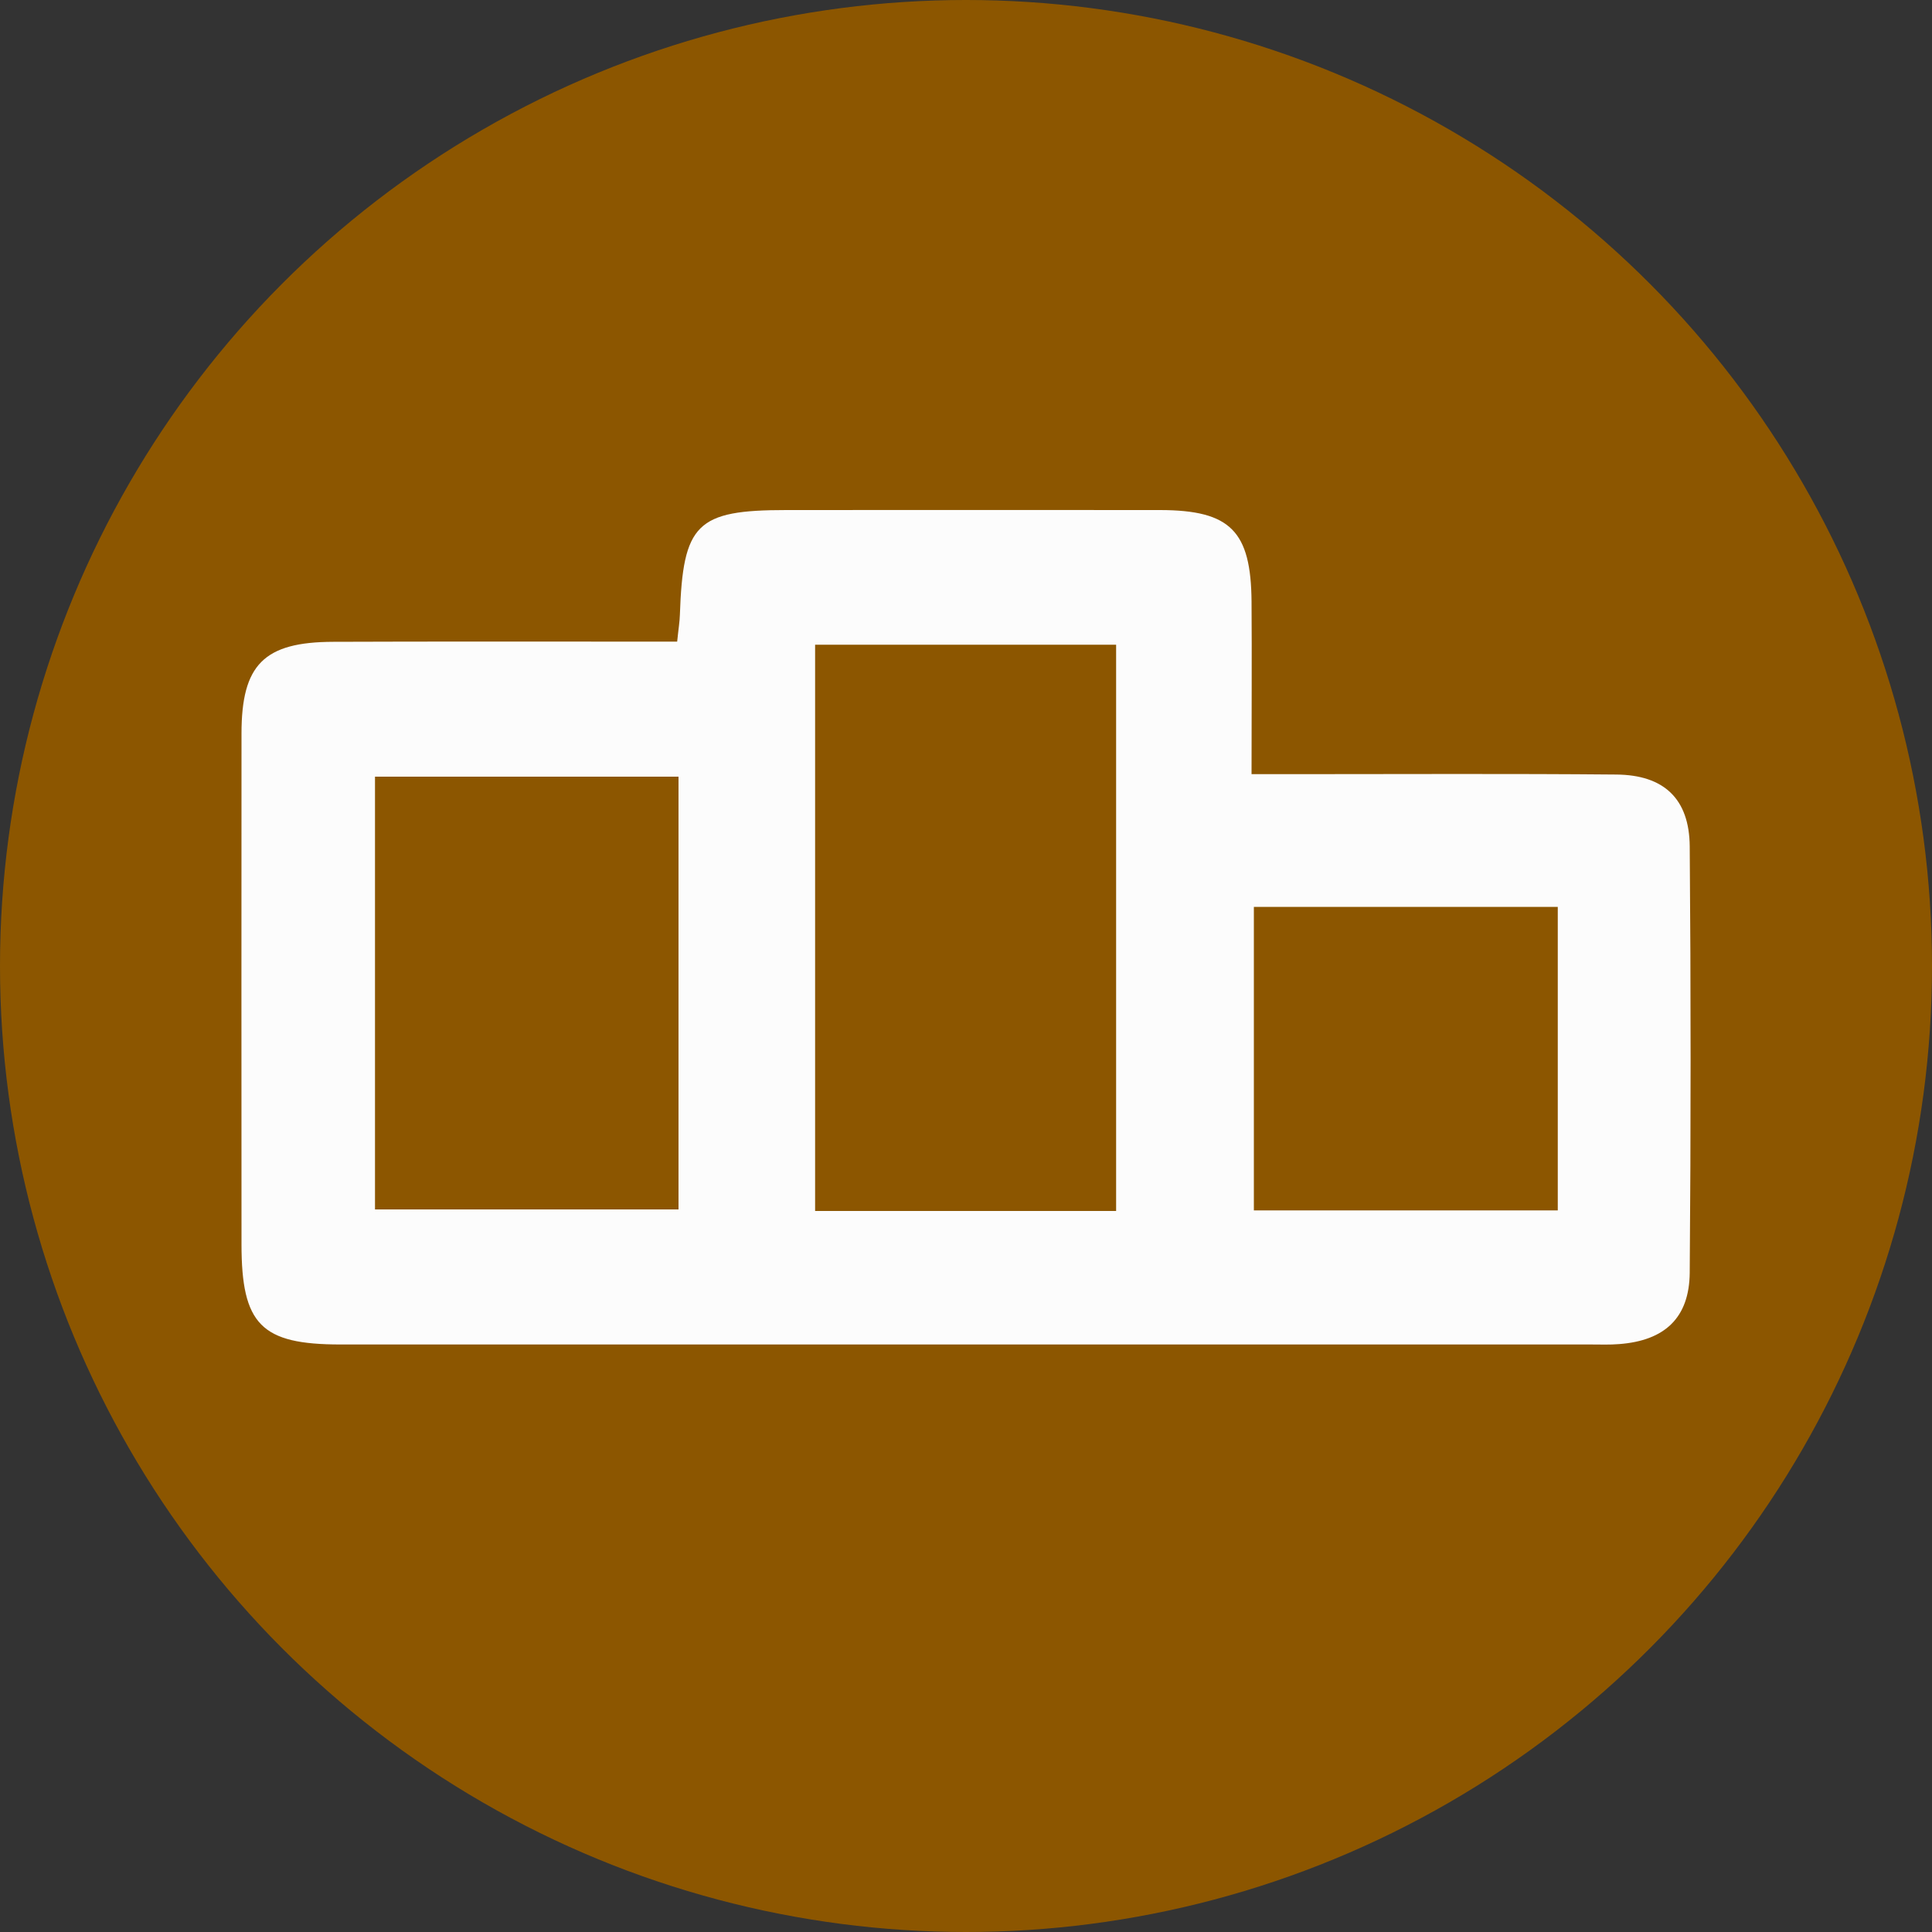
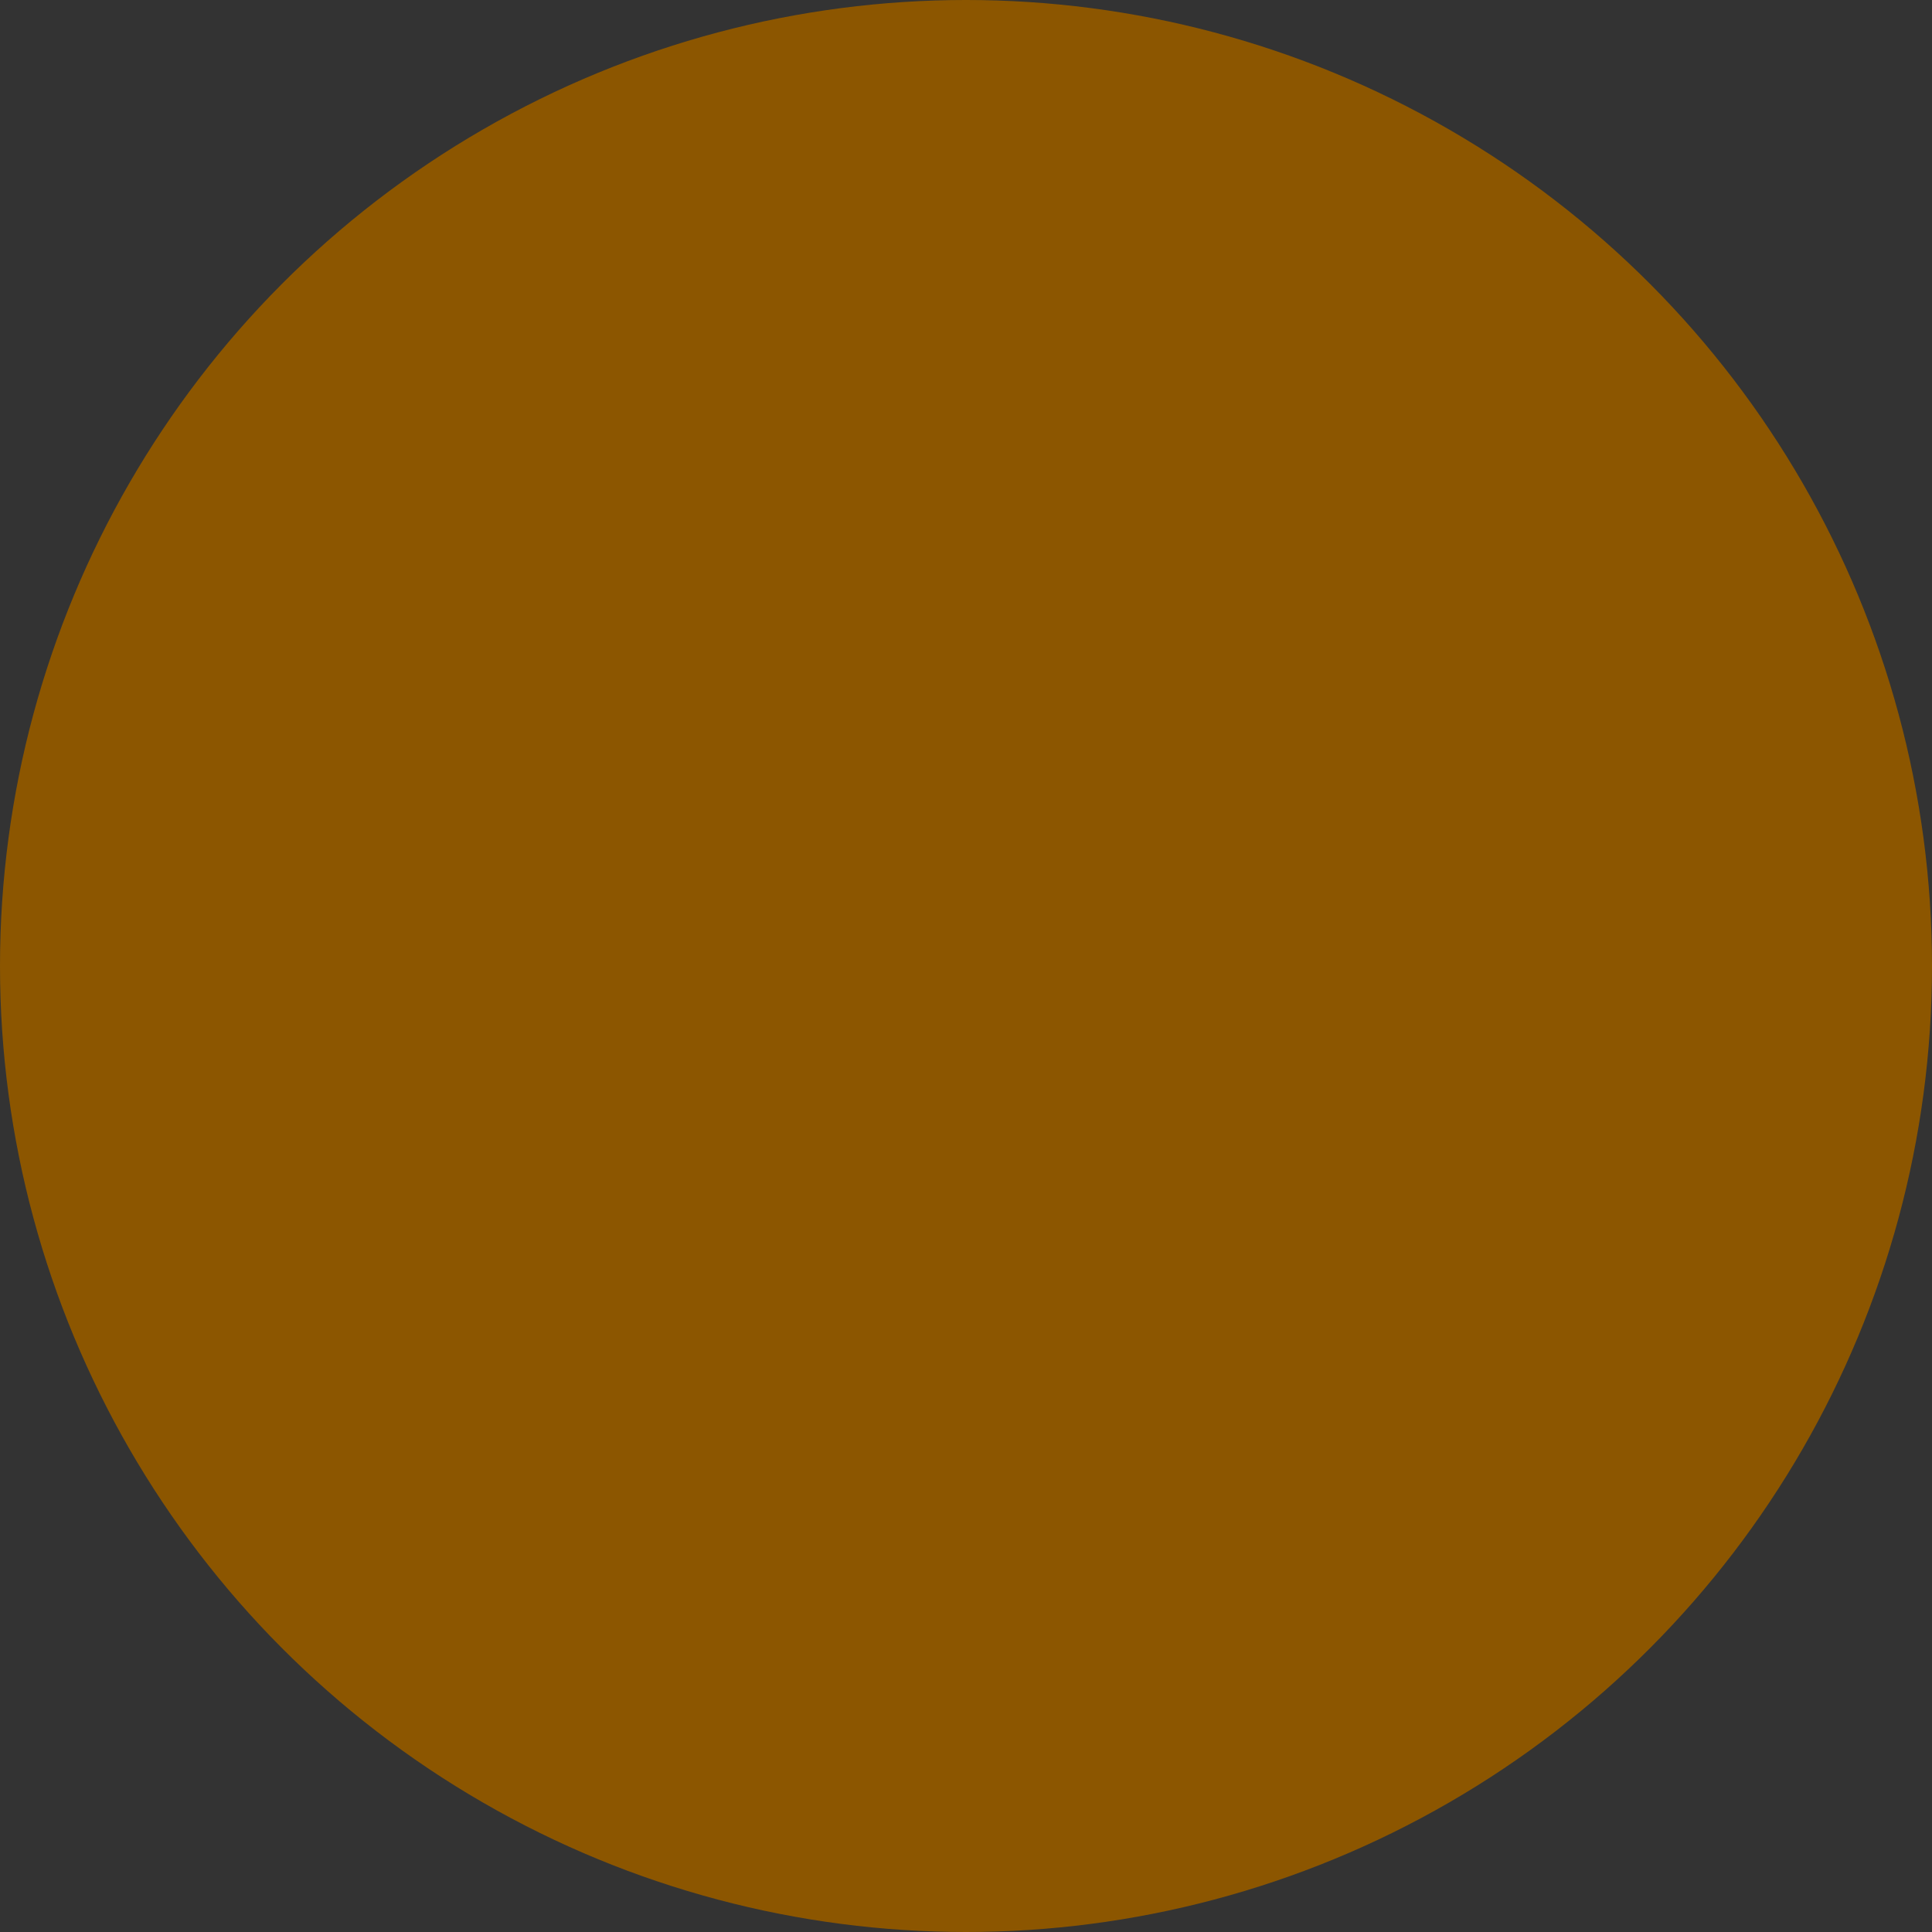
<svg xmlns="http://www.w3.org/2000/svg" version="1.1" id="Layer_1" x="0px" y="0px" viewBox="0 0 100 100" style="enable-background:new 0 0 100 100;" xml:space="preserve">
  <rect x="0" y="0" width="100" height="100" fill="#333333" stroke="none" />
  <style type="text/css">
	.st0{fill:#8C5600;}
	.st1{fill:#FCFCFC;}
	.st2{fill:#C9A200;}
	.st3{fill:#C1C1C1;}
	.st4{fill:#0009B5;}
	.st5{fill:#E5CF00;}
	.st6{fill:#FFFFFF;}
</style>
  <circle class="st0" cx="50" cy="50" r="50" />
  <g>
-     <path class="st1" d="M35.05,33.21c0.07-0.69,0.13-1.03,0.14-1.38c0.16-4.73,0.86-5.43,5.51-5.43c6.45,0,12.9-0.01,19.36,0   c3.63,0.01,4.69,1.09,4.72,4.74c0.02,2.9,0,5.8,0,8.93c0.95,0,1.69,0,2.44,0c5.48,0,10.96-0.03,16.44,0.02   c2.46,0.02,3.78,1.25,3.8,3.72c0.06,7.35,0.06,14.71,0,22.06c-0.02,2.35-1.3,3.52-3.65,3.7c-0.48,0.04-0.97,0.02-1.46,0.02   c-21.58,0-43.15,0-64.73,0c-4.1,0-5.12-1.03-5.12-5.19c0-8.81-0.01-17.62,0-26.43c0-3.57,1.16-4.74,4.75-4.75   c5.13-0.02,10.27-0.01,15.4-0.01C33.4,33.21,34.15,33.21,35.05,33.21z M57.77,62.68c0-9.77,0-19.5,0-29.31c-5.23,0-10.38,0-15.58,0   c0,9.84,0,19.52,0,29.31C47.34,62.68,52.38,62.68,57.77,62.68z M35.12,40.2c-5.36,0-10.52,0-15.71,0c0,7.55,0,14.98,0,22.4   c5.33,0,10.48,0,15.71,0C35.12,55.08,35.12,47.74,35.12,40.2z M64.9,62.65c5.31,0,10.47,0,15.73,0c0-5.3,0-10.46,0-15.71   c-5.28,0-10.44,0-15.73,0C64.9,52.16,64.9,57.27,64.9,62.65z" />
-   </g>
+     </g>
</svg>